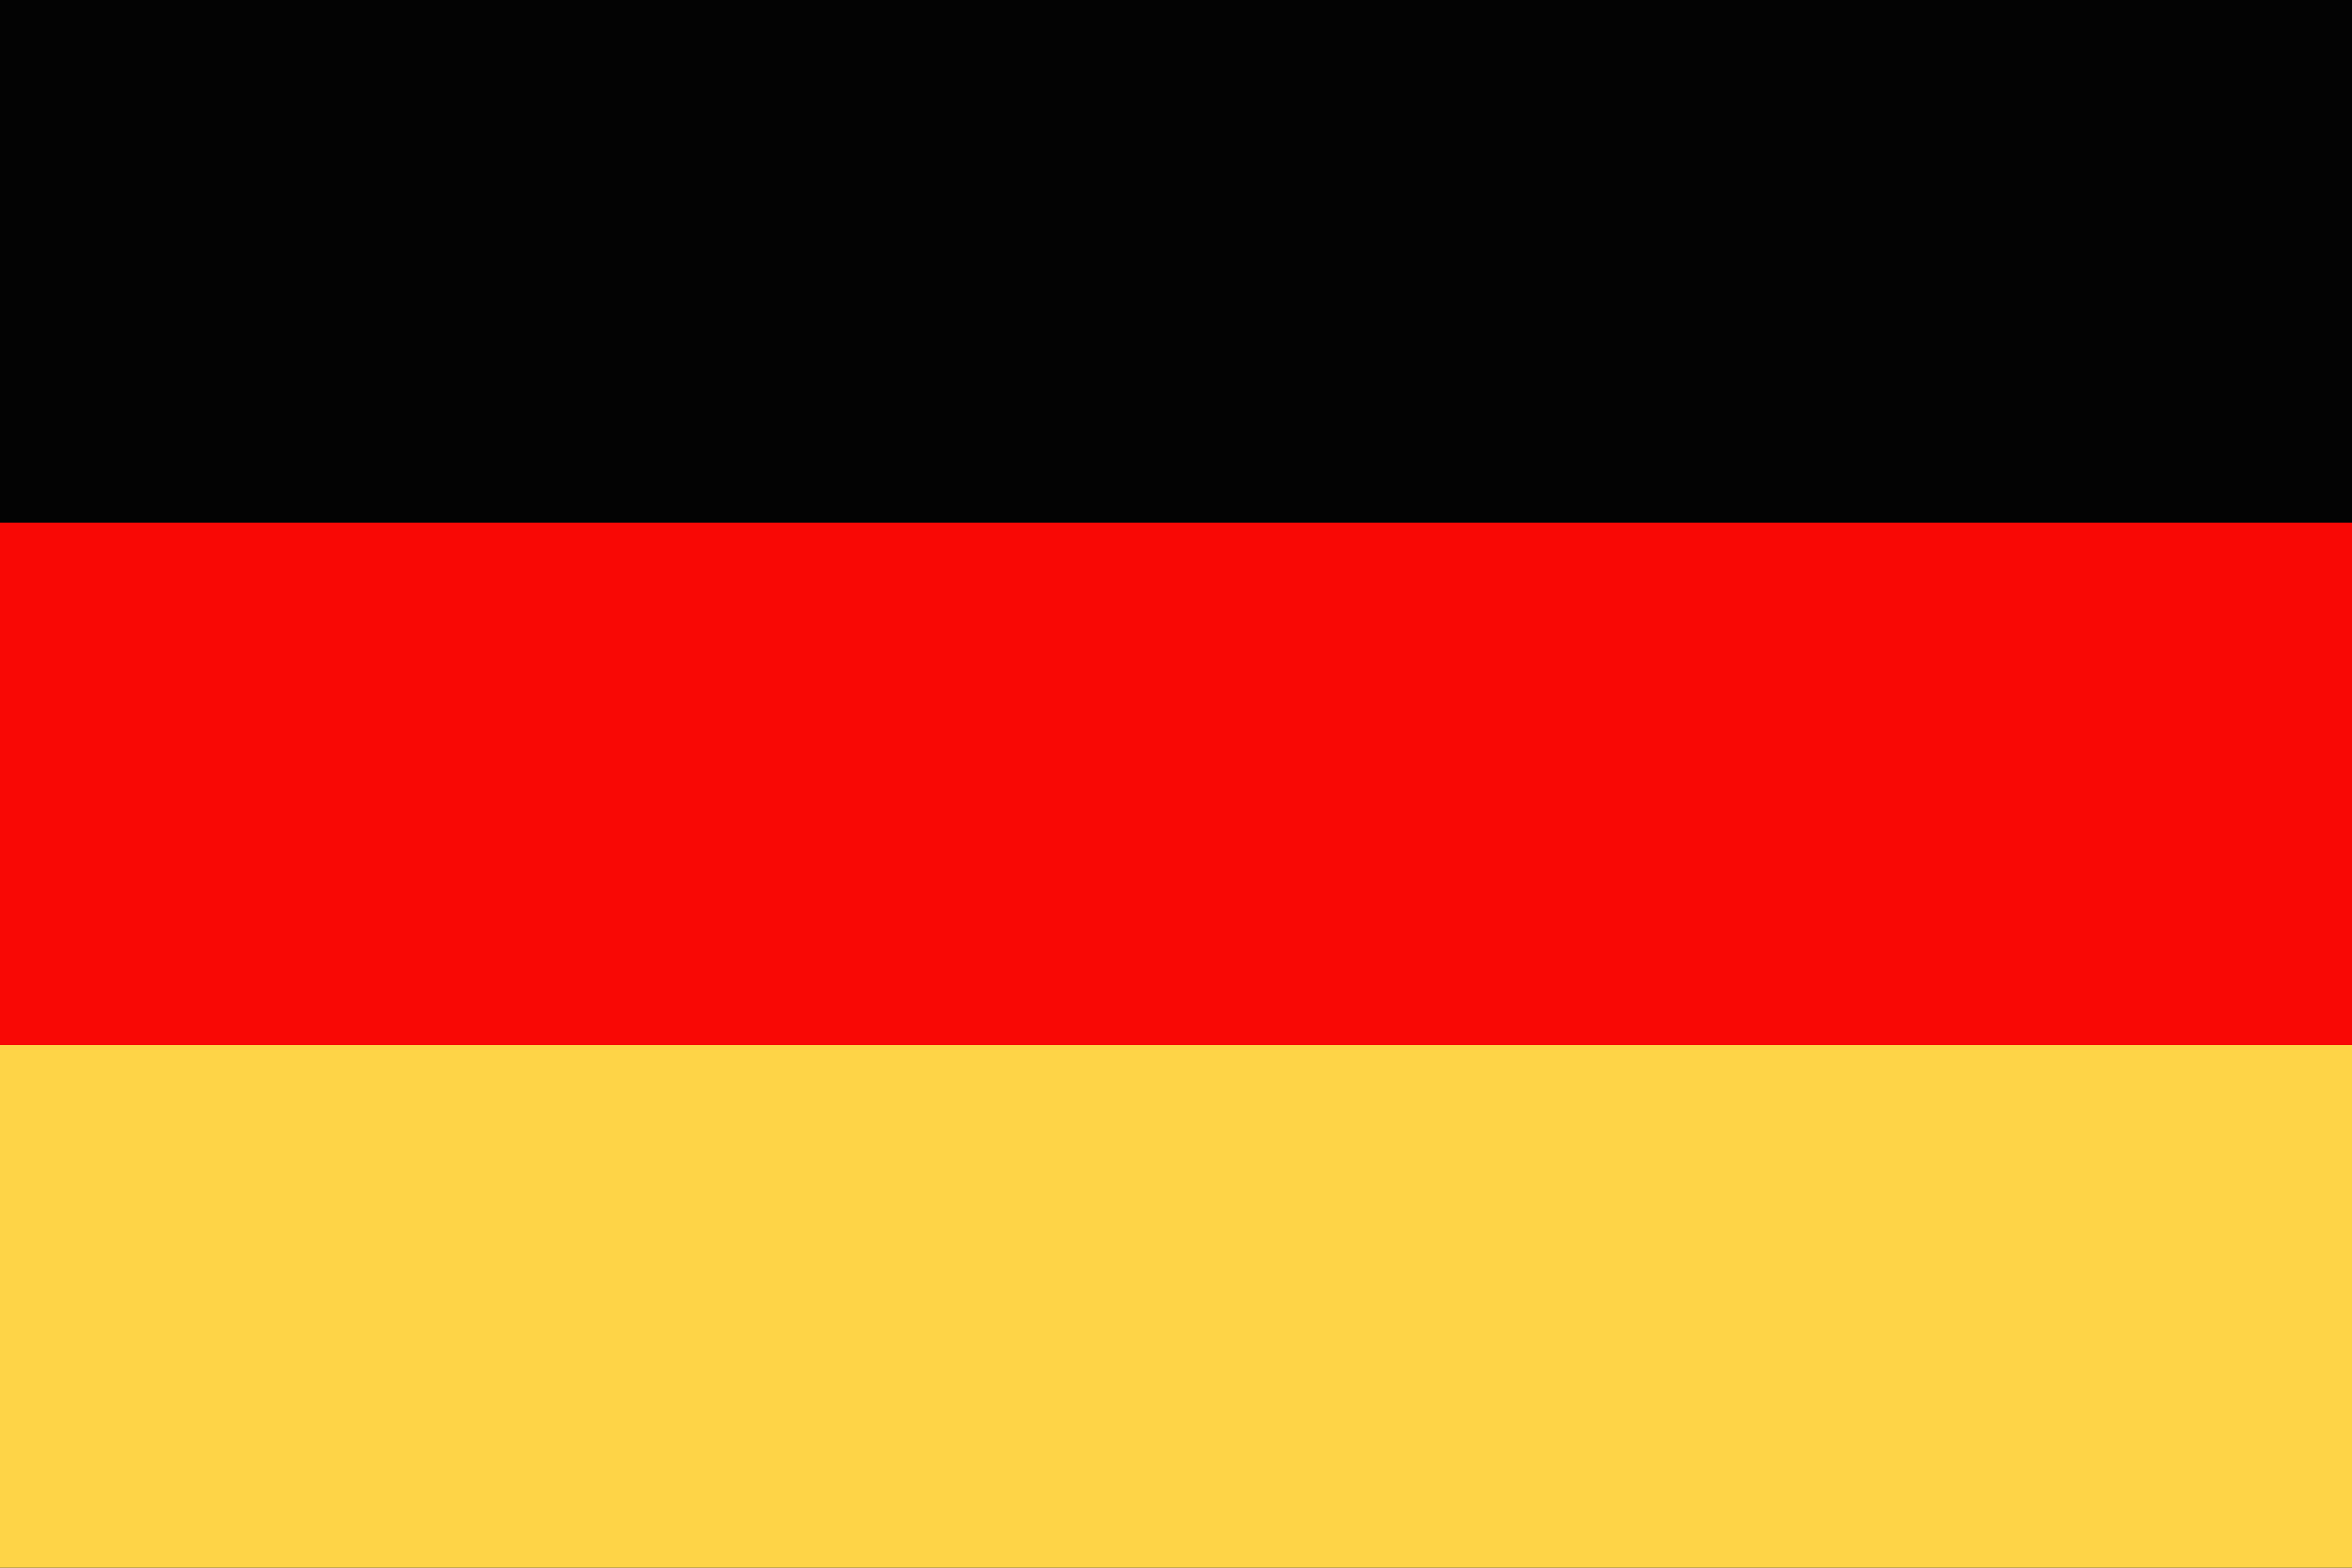
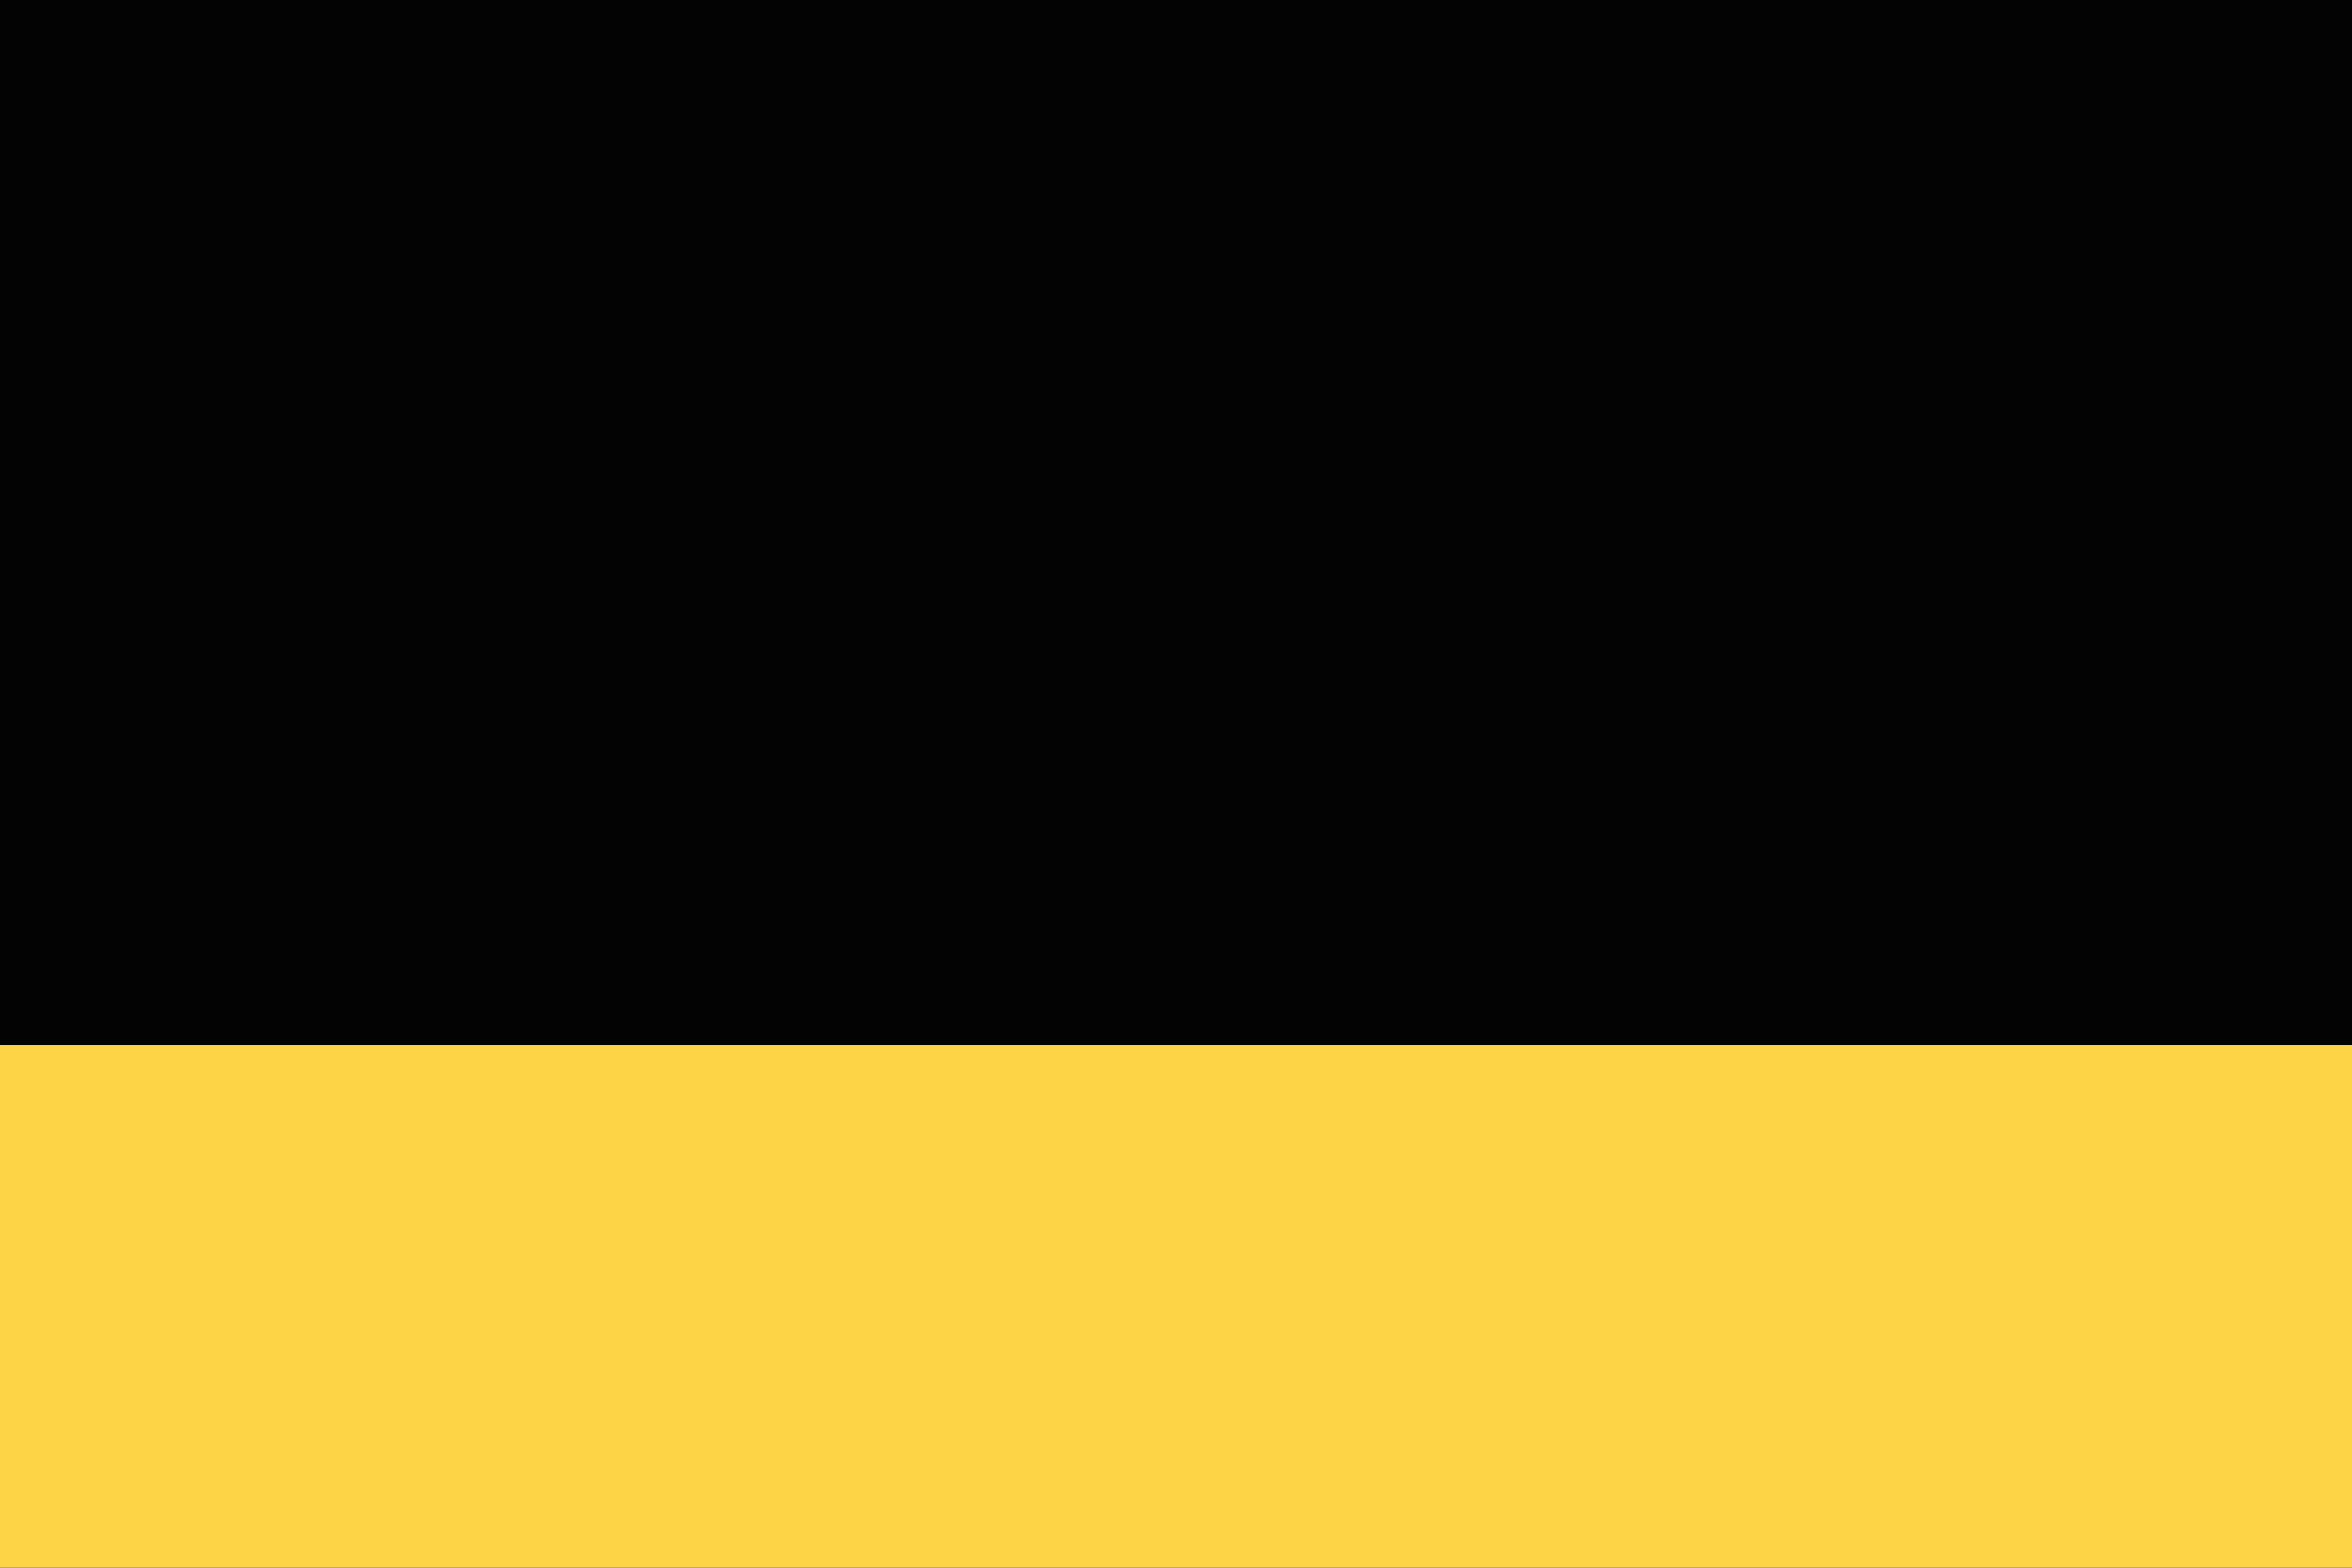
<svg xmlns="http://www.w3.org/2000/svg" id="Layer_2" data-name="Layer 2" width="66" height="44" viewBox="0 0 66 44">
  <defs>
    <style>.cls-1{fill:#030303;}.cls-1,.cls-2,.cls-3{fill-rule:evenodd;}.cls-2{fill:#f90805;}.cls-3{fill:#fed447;}</style>
  </defs>
  <title>Germany</title>
  <polygon class="cls-1" points="0 44 66 44 66 0 0 0 0 44 0 44" />
-   <polygon class="cls-2" points="0 29.33 66 29.33 66 14.67 0 14.67 0 29.33 0 29.33" />
  <polygon class="cls-3" points="0 44 66 44 66 29.33 0 29.33 0 44 0 44" />
</svg>